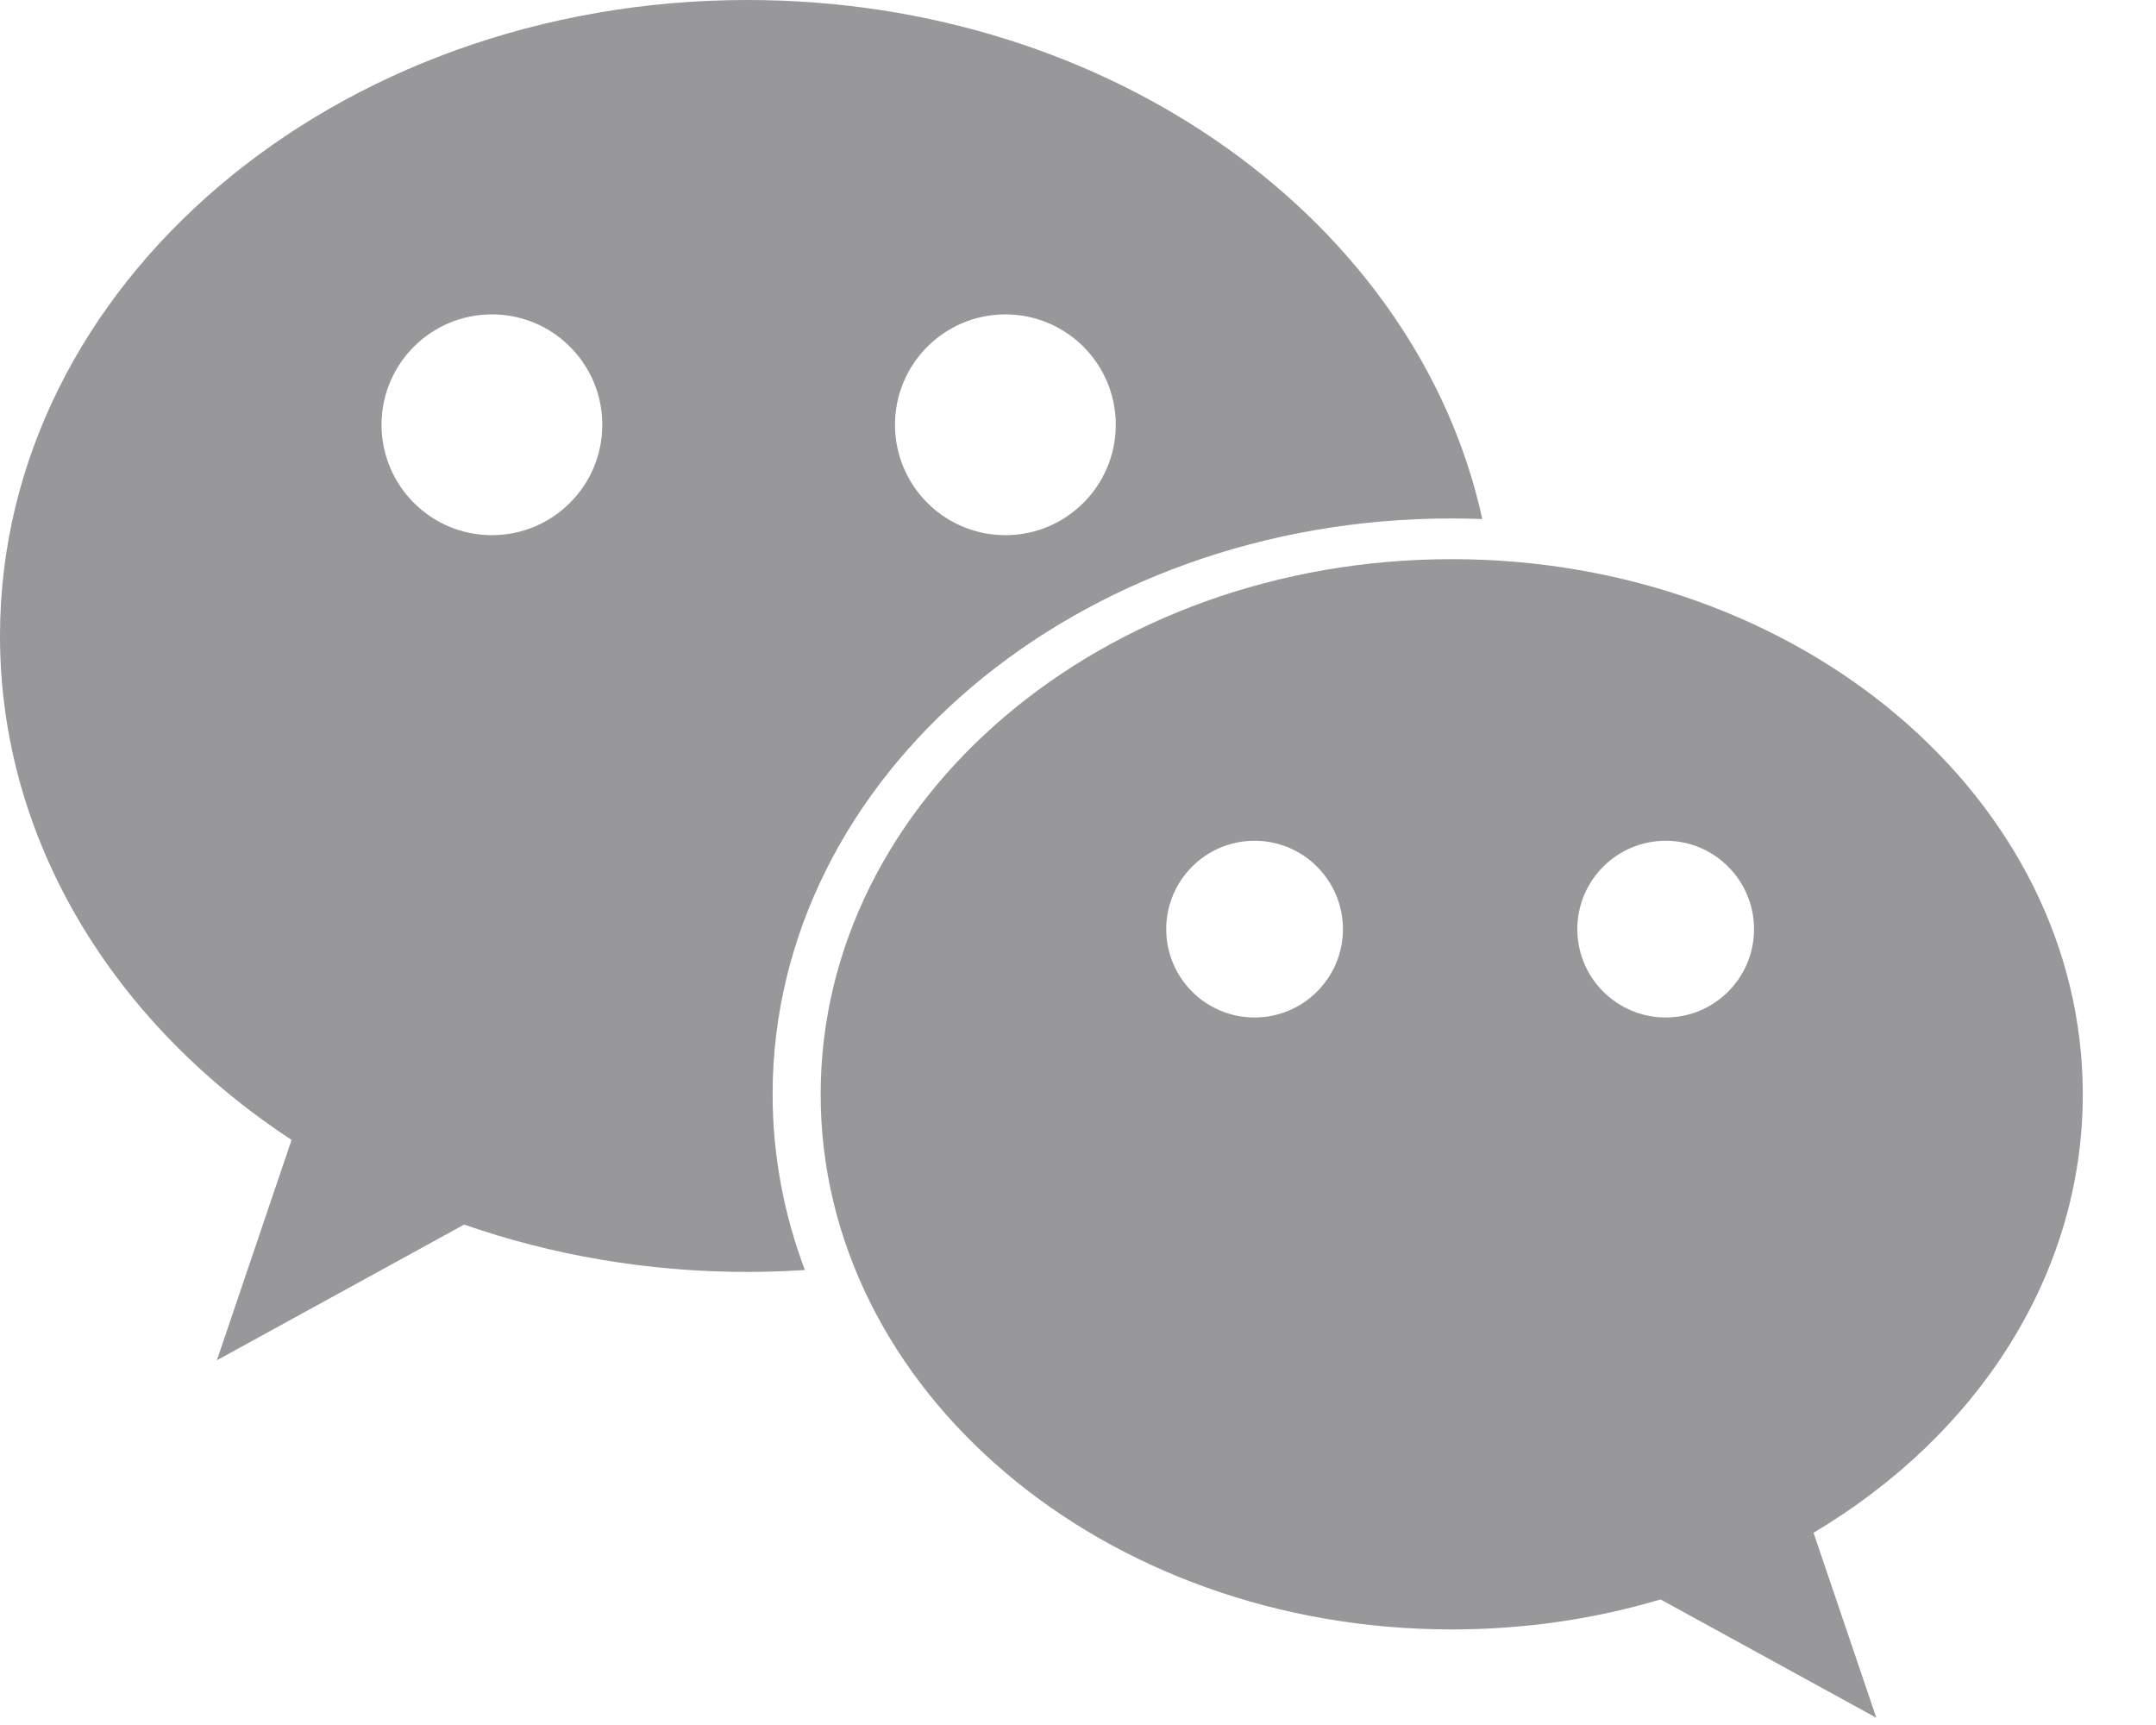
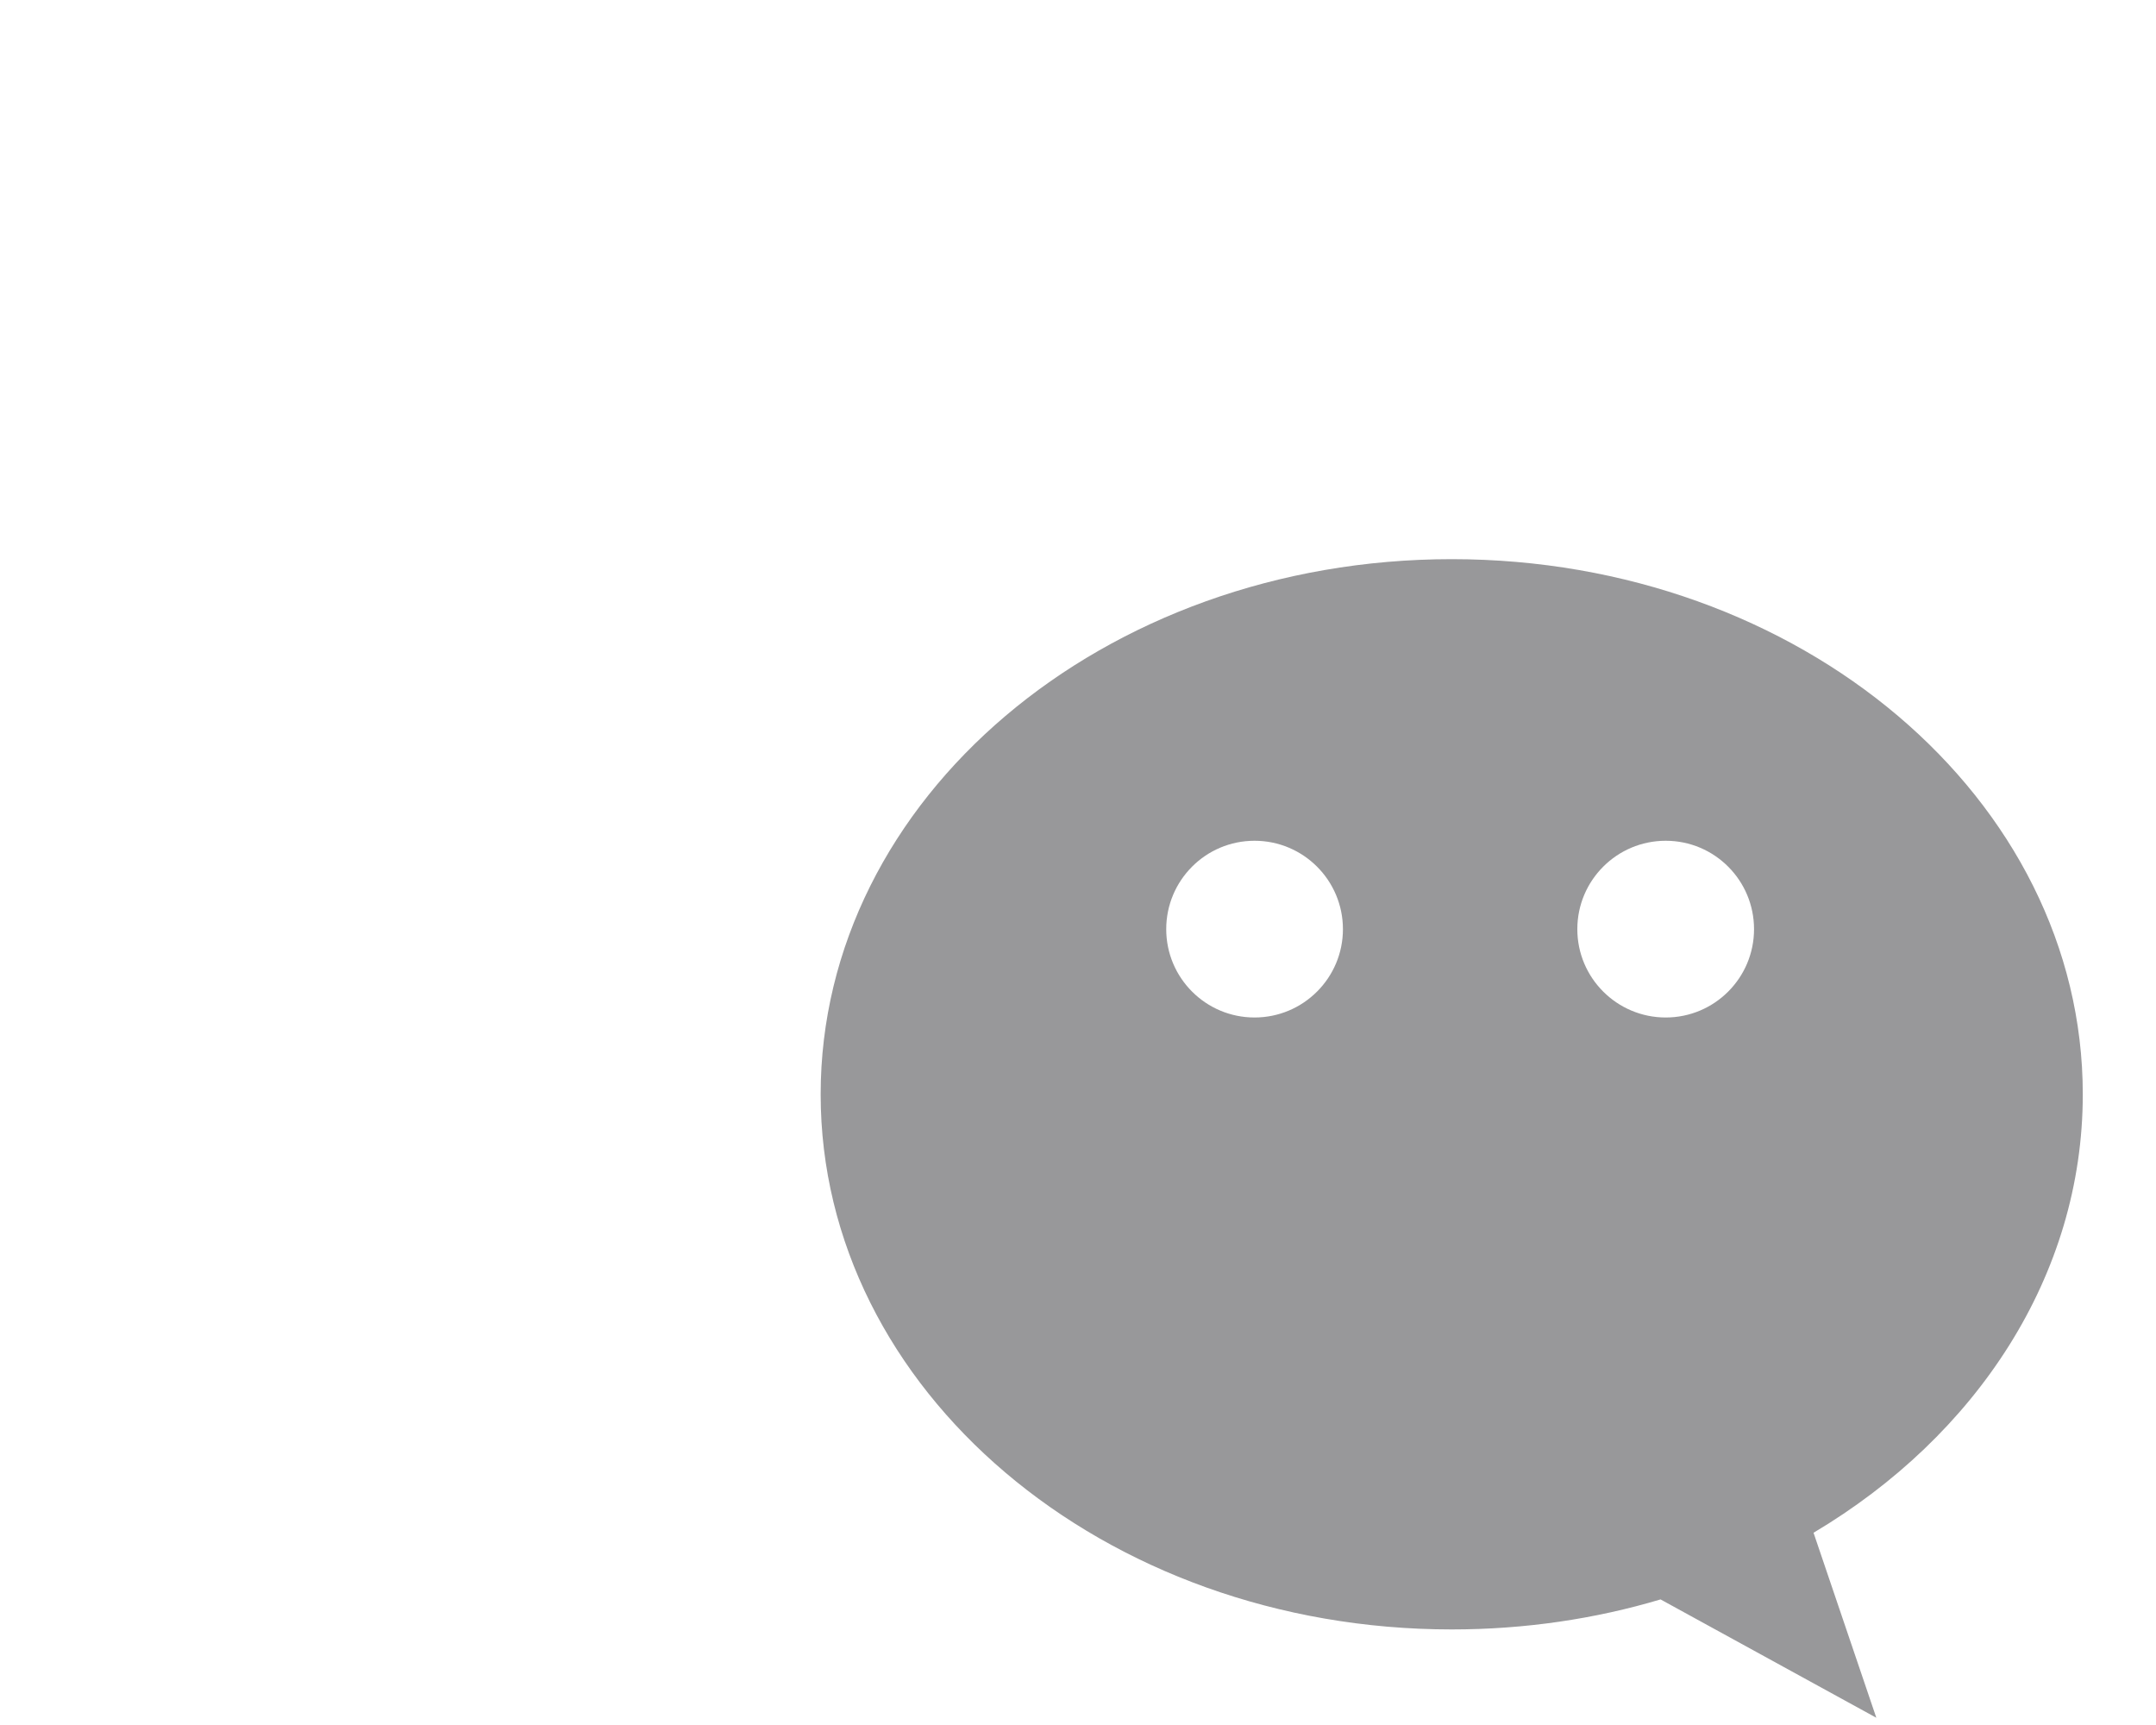
<svg xmlns="http://www.w3.org/2000/svg" width="25" height="20" viewBox="0 0 25 20" fill="none">
-   <path d="M16.833 6.011C16.952 6.011 17.07 6.014 17.188 6.018C16.44 2.593 12.91 0 8.667 0C3.88 0 0 3.301 0 7.373C0 9.752 1.325 11.868 3.381 13.216L2.515 15.771L5.382 14.198C6.396 14.551 7.504 14.747 8.667 14.747C8.891 14.747 9.113 14.739 9.333 14.725C9.091 14.083 8.959 13.398 8.959 12.688C8.959 9 12.485 6.011 16.833 6.011ZM11.658 3.645C12.365 3.645 12.938 4.218 12.938 4.925C12.938 5.632 12.365 6.205 11.658 6.205C10.951 6.205 10.378 5.632 10.378 4.925C10.378 4.218 10.951 3.645 11.658 3.645ZM5.704 6.205C4.997 6.205 4.424 5.632 4.424 4.925C4.424 4.218 4.997 3.645 5.704 3.645C6.411 3.645 6.984 4.218 6.984 4.925C6.984 5.632 6.411 6.205 5.704 6.205Z" fill="#98989A" />
  <path d="M24.151 12.688C24.151 9.261 20.875 6.483 16.834 6.483C12.792 6.483 9.516 9.261 9.516 12.688C9.516 16.114 12.792 18.892 16.834 18.892C17.682 18.892 18.497 18.77 19.255 18.544L21.757 19.916L21.029 17.771C22.917 16.649 24.151 14.791 24.151 12.688ZM14.547 11.797C13.981 11.797 13.523 11.338 13.523 10.773C13.523 10.207 13.981 9.748 14.547 9.748C15.113 9.748 15.572 10.207 15.572 10.773C15.572 11.338 15.113 11.797 14.547 11.797ZM19.315 11.797C18.749 11.797 18.29 11.338 18.29 10.773C18.29 10.207 18.749 9.748 19.315 9.748C19.881 9.748 20.339 10.207 20.339 10.773C20.339 11.338 19.881 11.797 19.315 11.797Z" fill="#98989A" />
</svg>